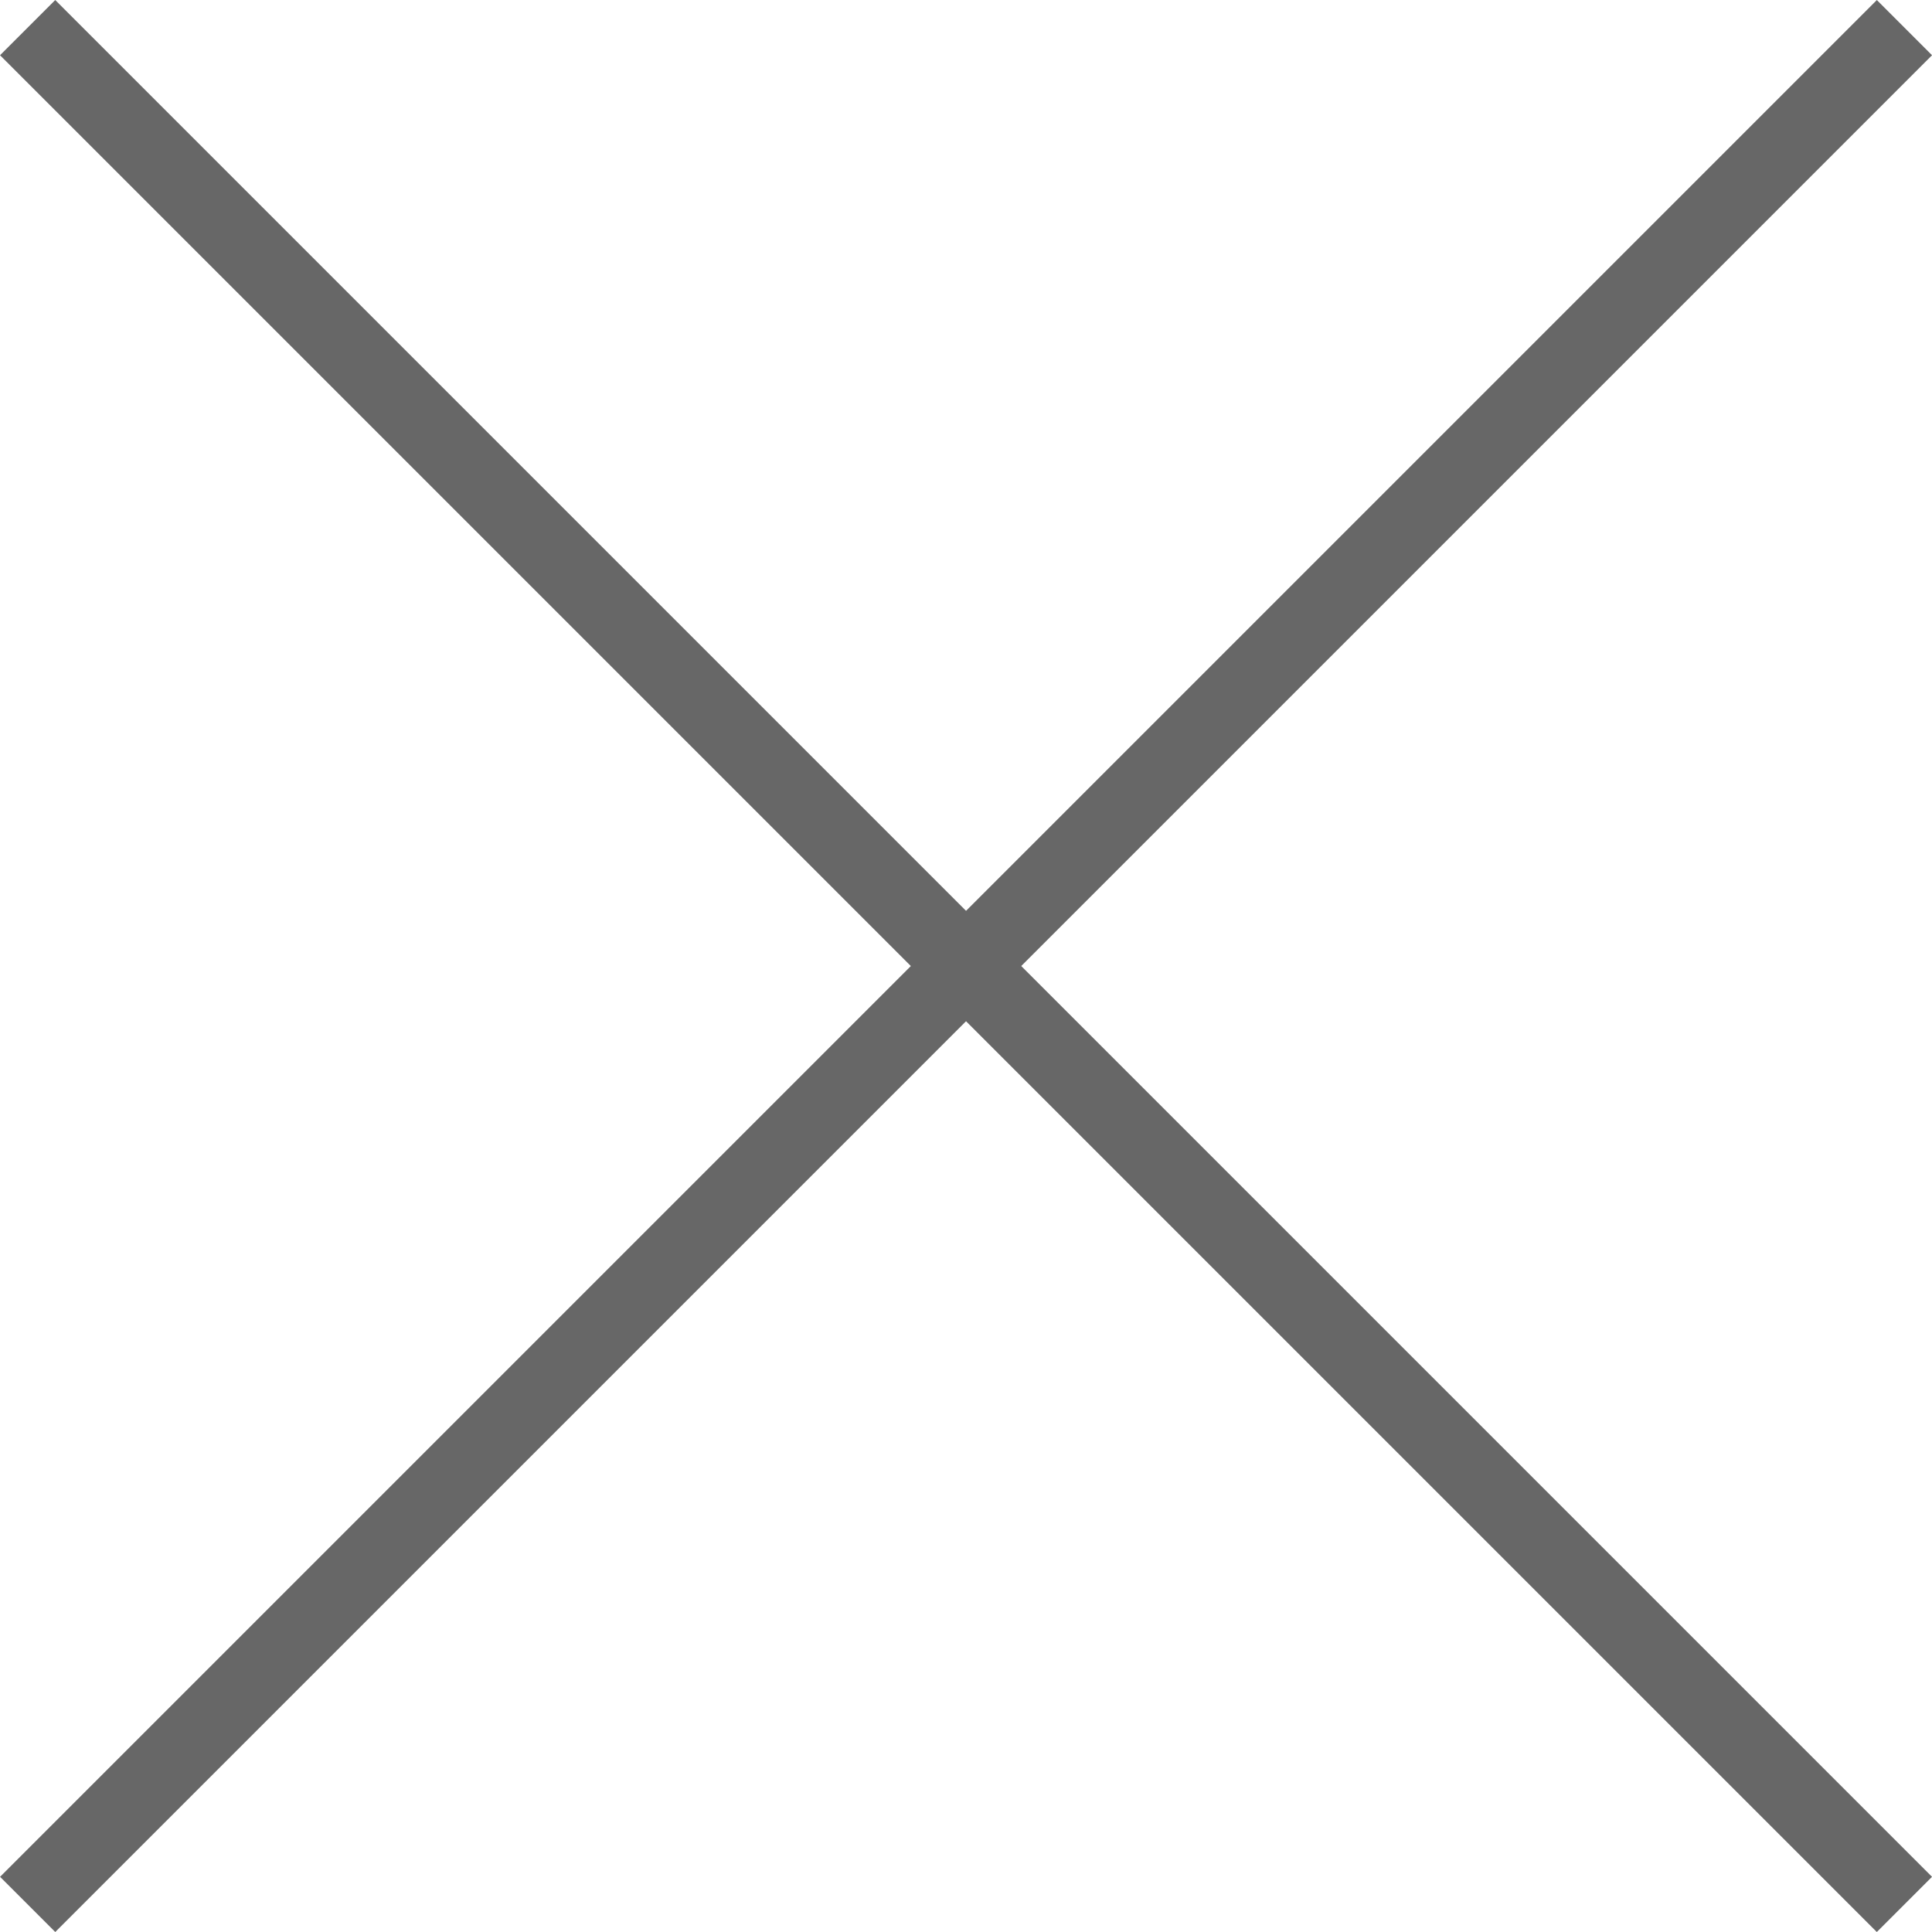
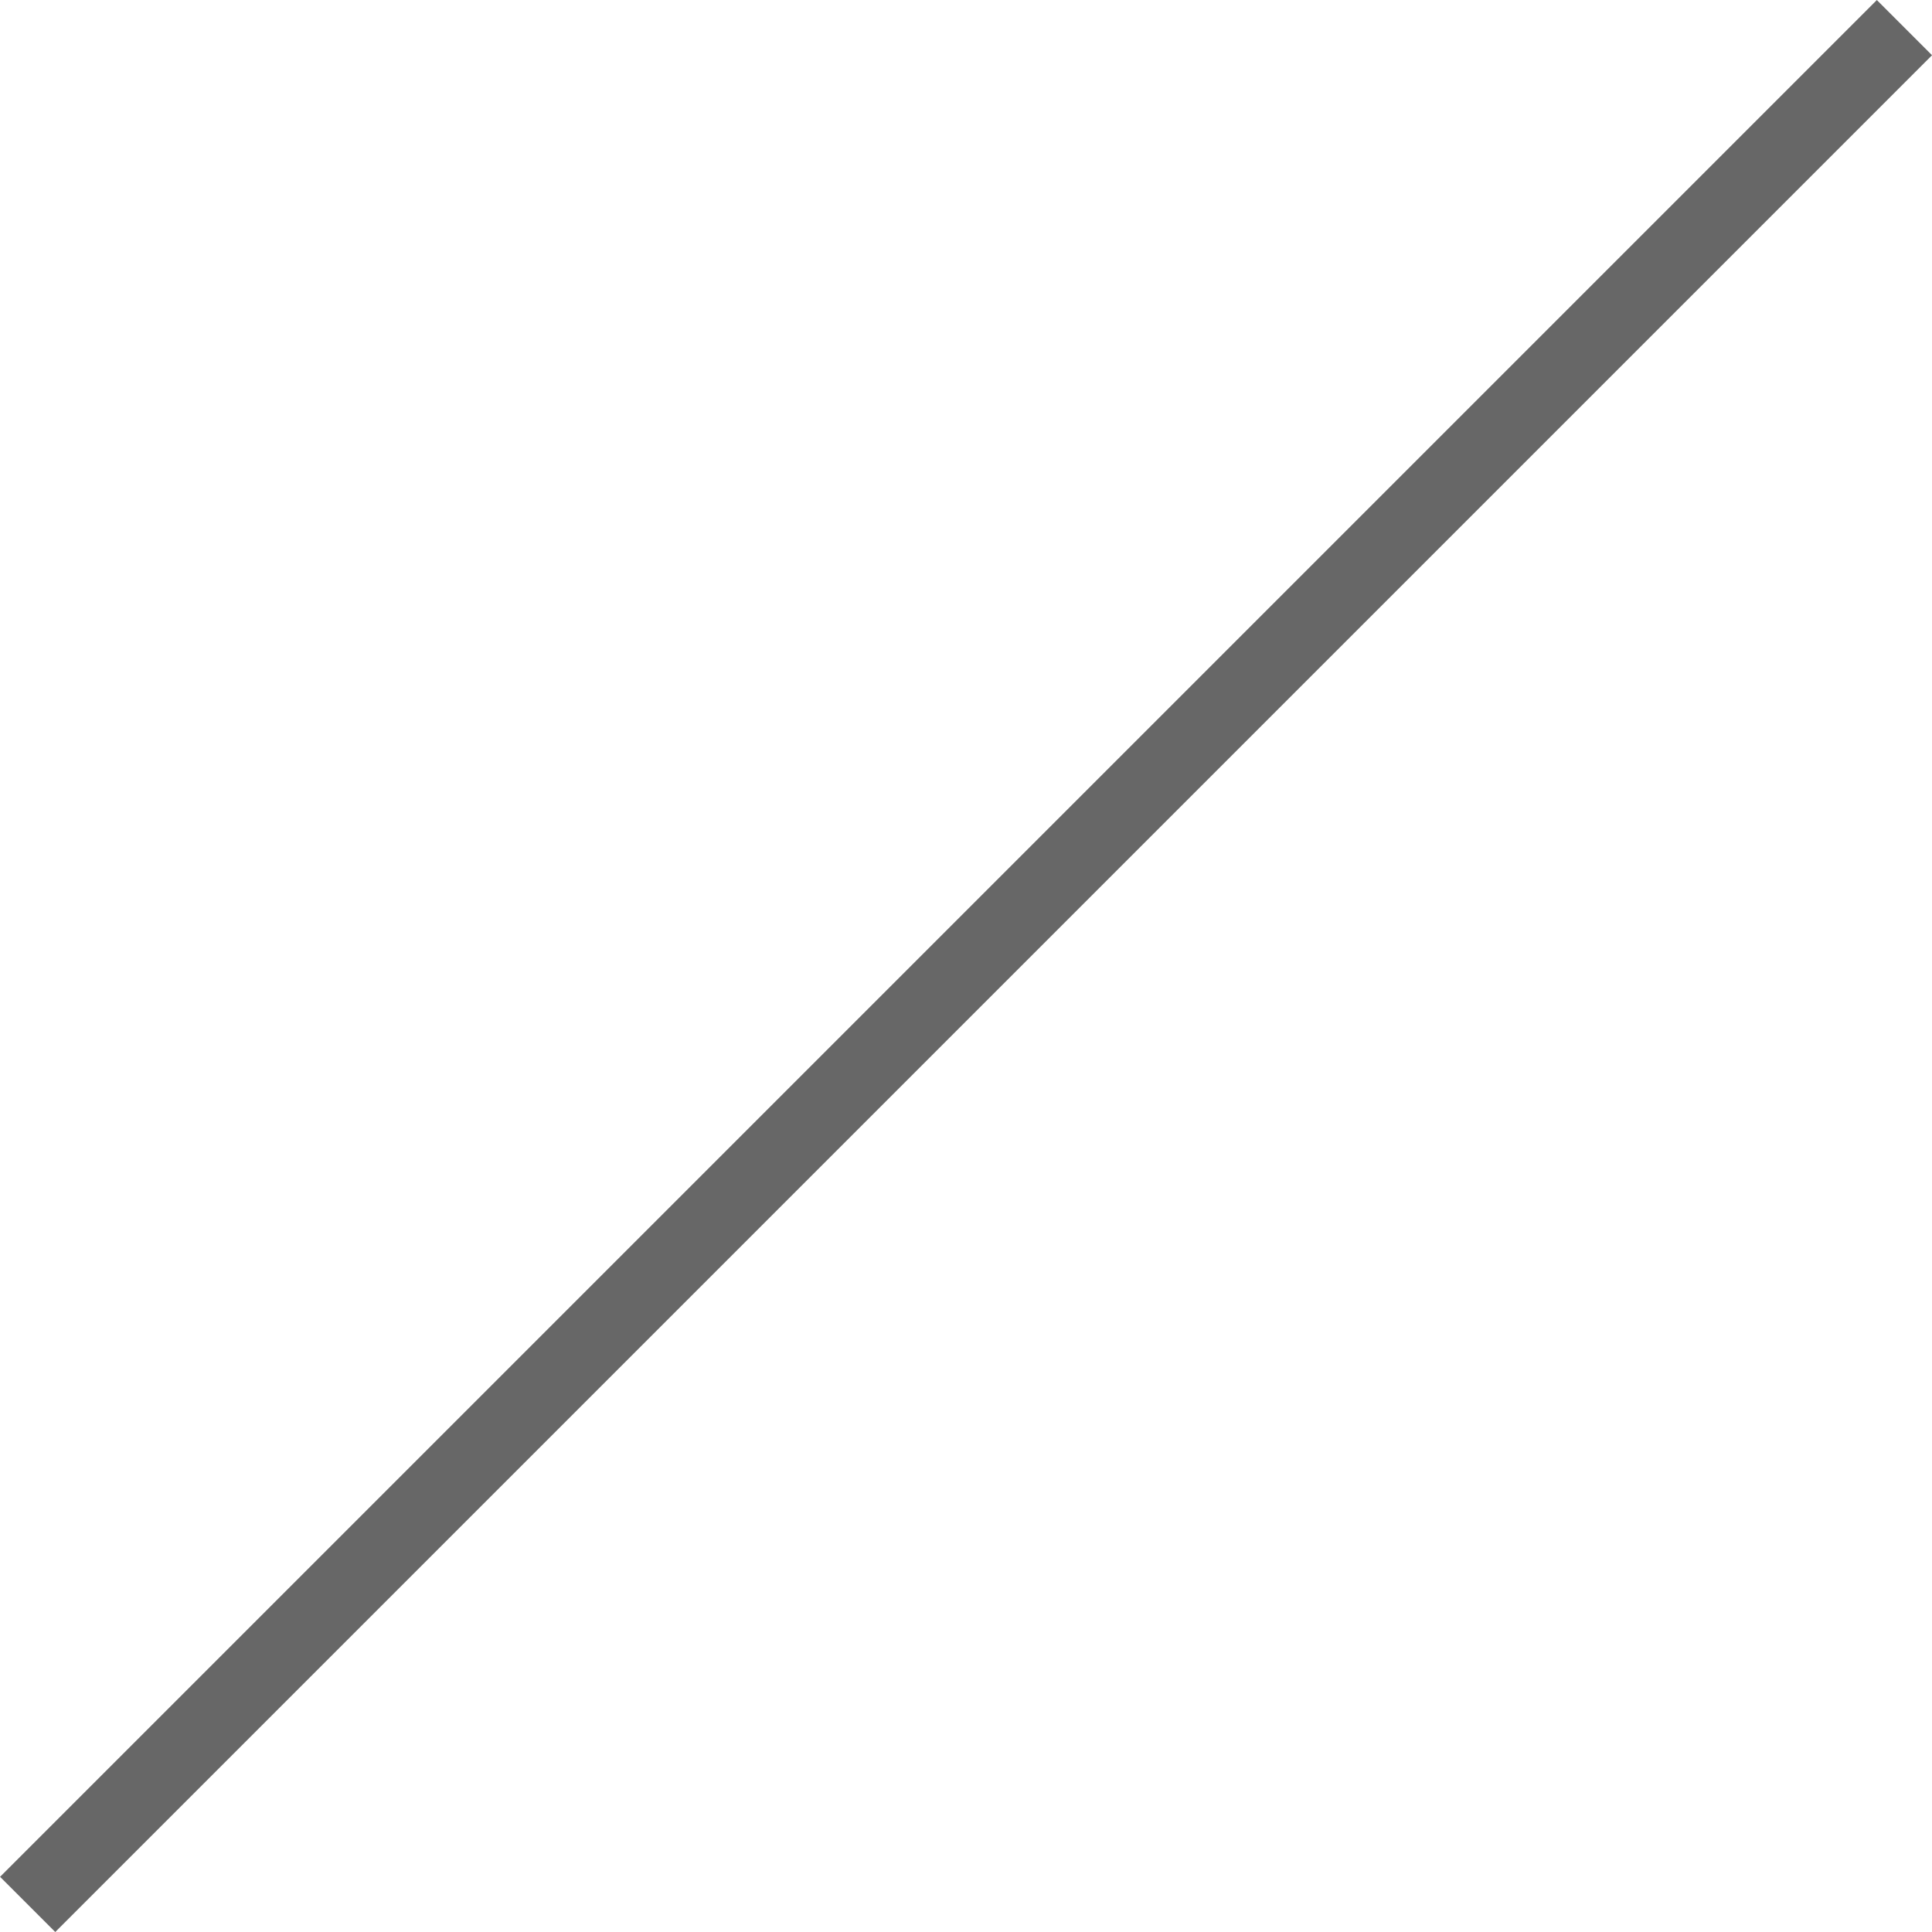
<svg xmlns="http://www.w3.org/2000/svg" width="24.749" height="24.749" viewBox="0 0 24.749 24.749">
  <g id="Group_2118" data-name="Group 2118" transform="translate(-137.146 -38.146)">
-     <line id="Line_10" data-name="Line 10" x2="34" transform="translate(137.5 38.5) rotate(45)" fill="none" stroke="#676767" stroke-width="1" />
    <line id="Line_217" data-name="Line 217" x2="34" transform="translate(161.542 38.5) rotate(135)" fill="none" stroke="#676767" stroke-width="1" />
  </g>
</svg>